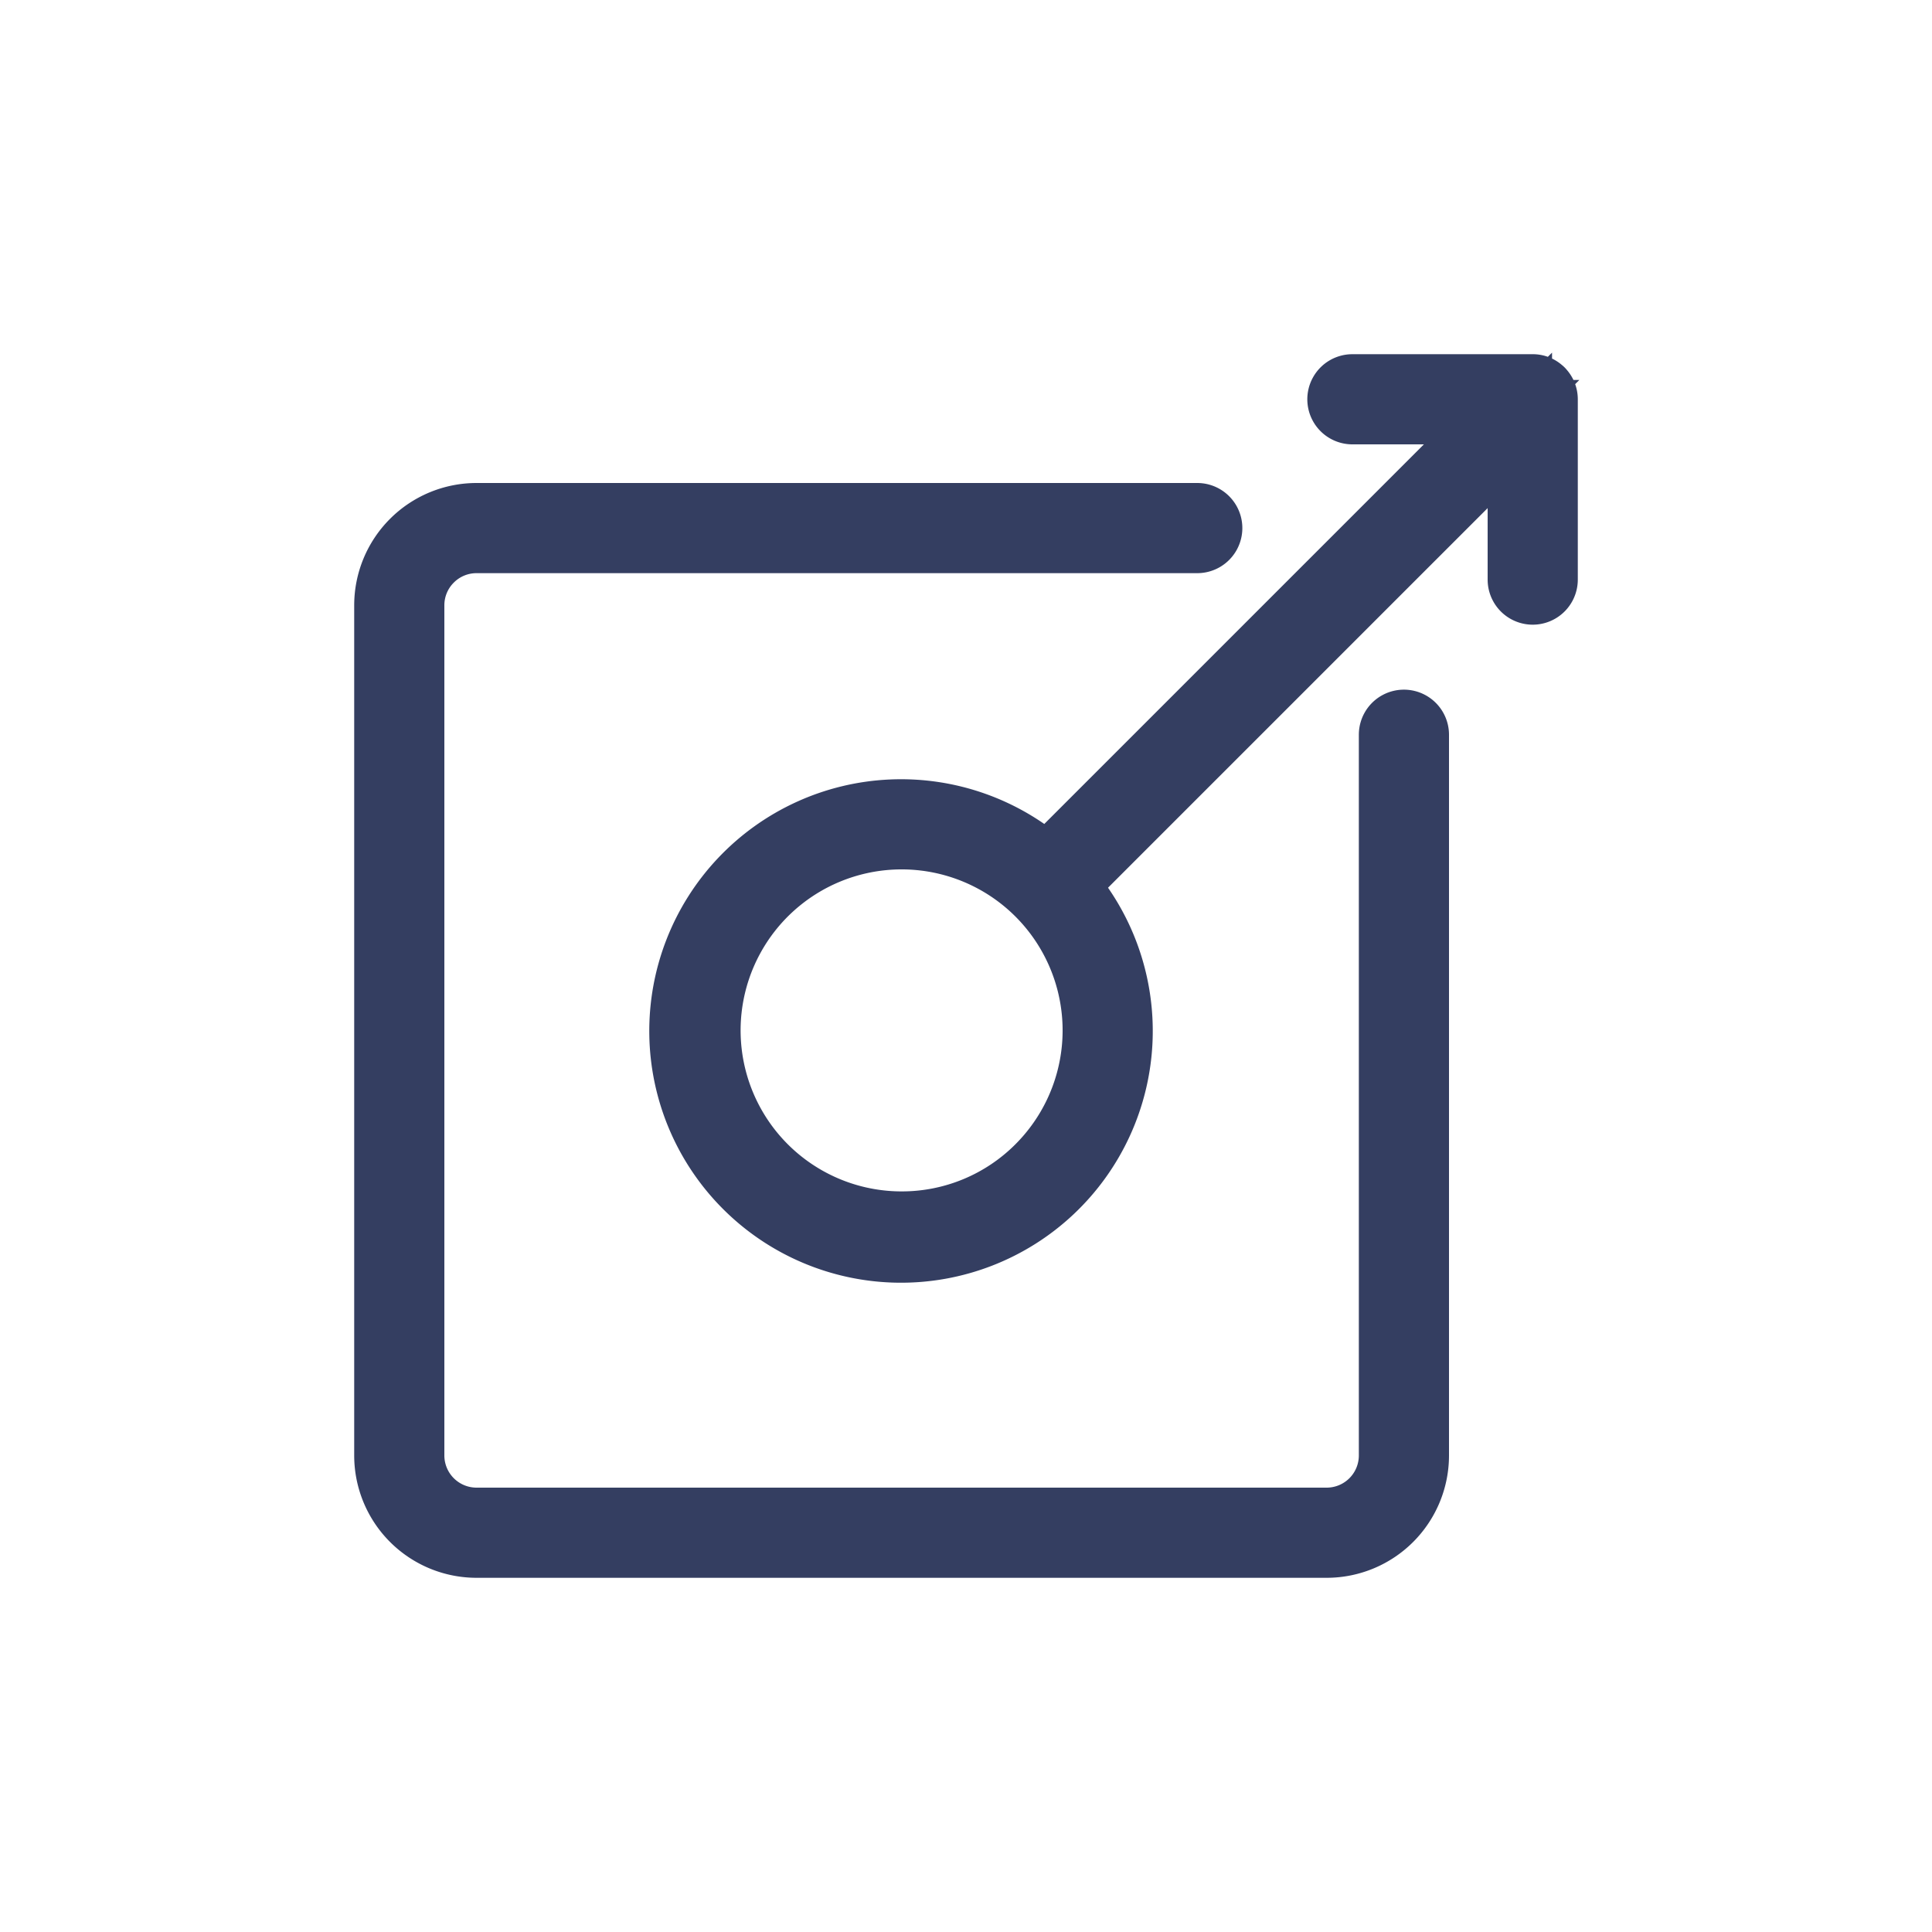
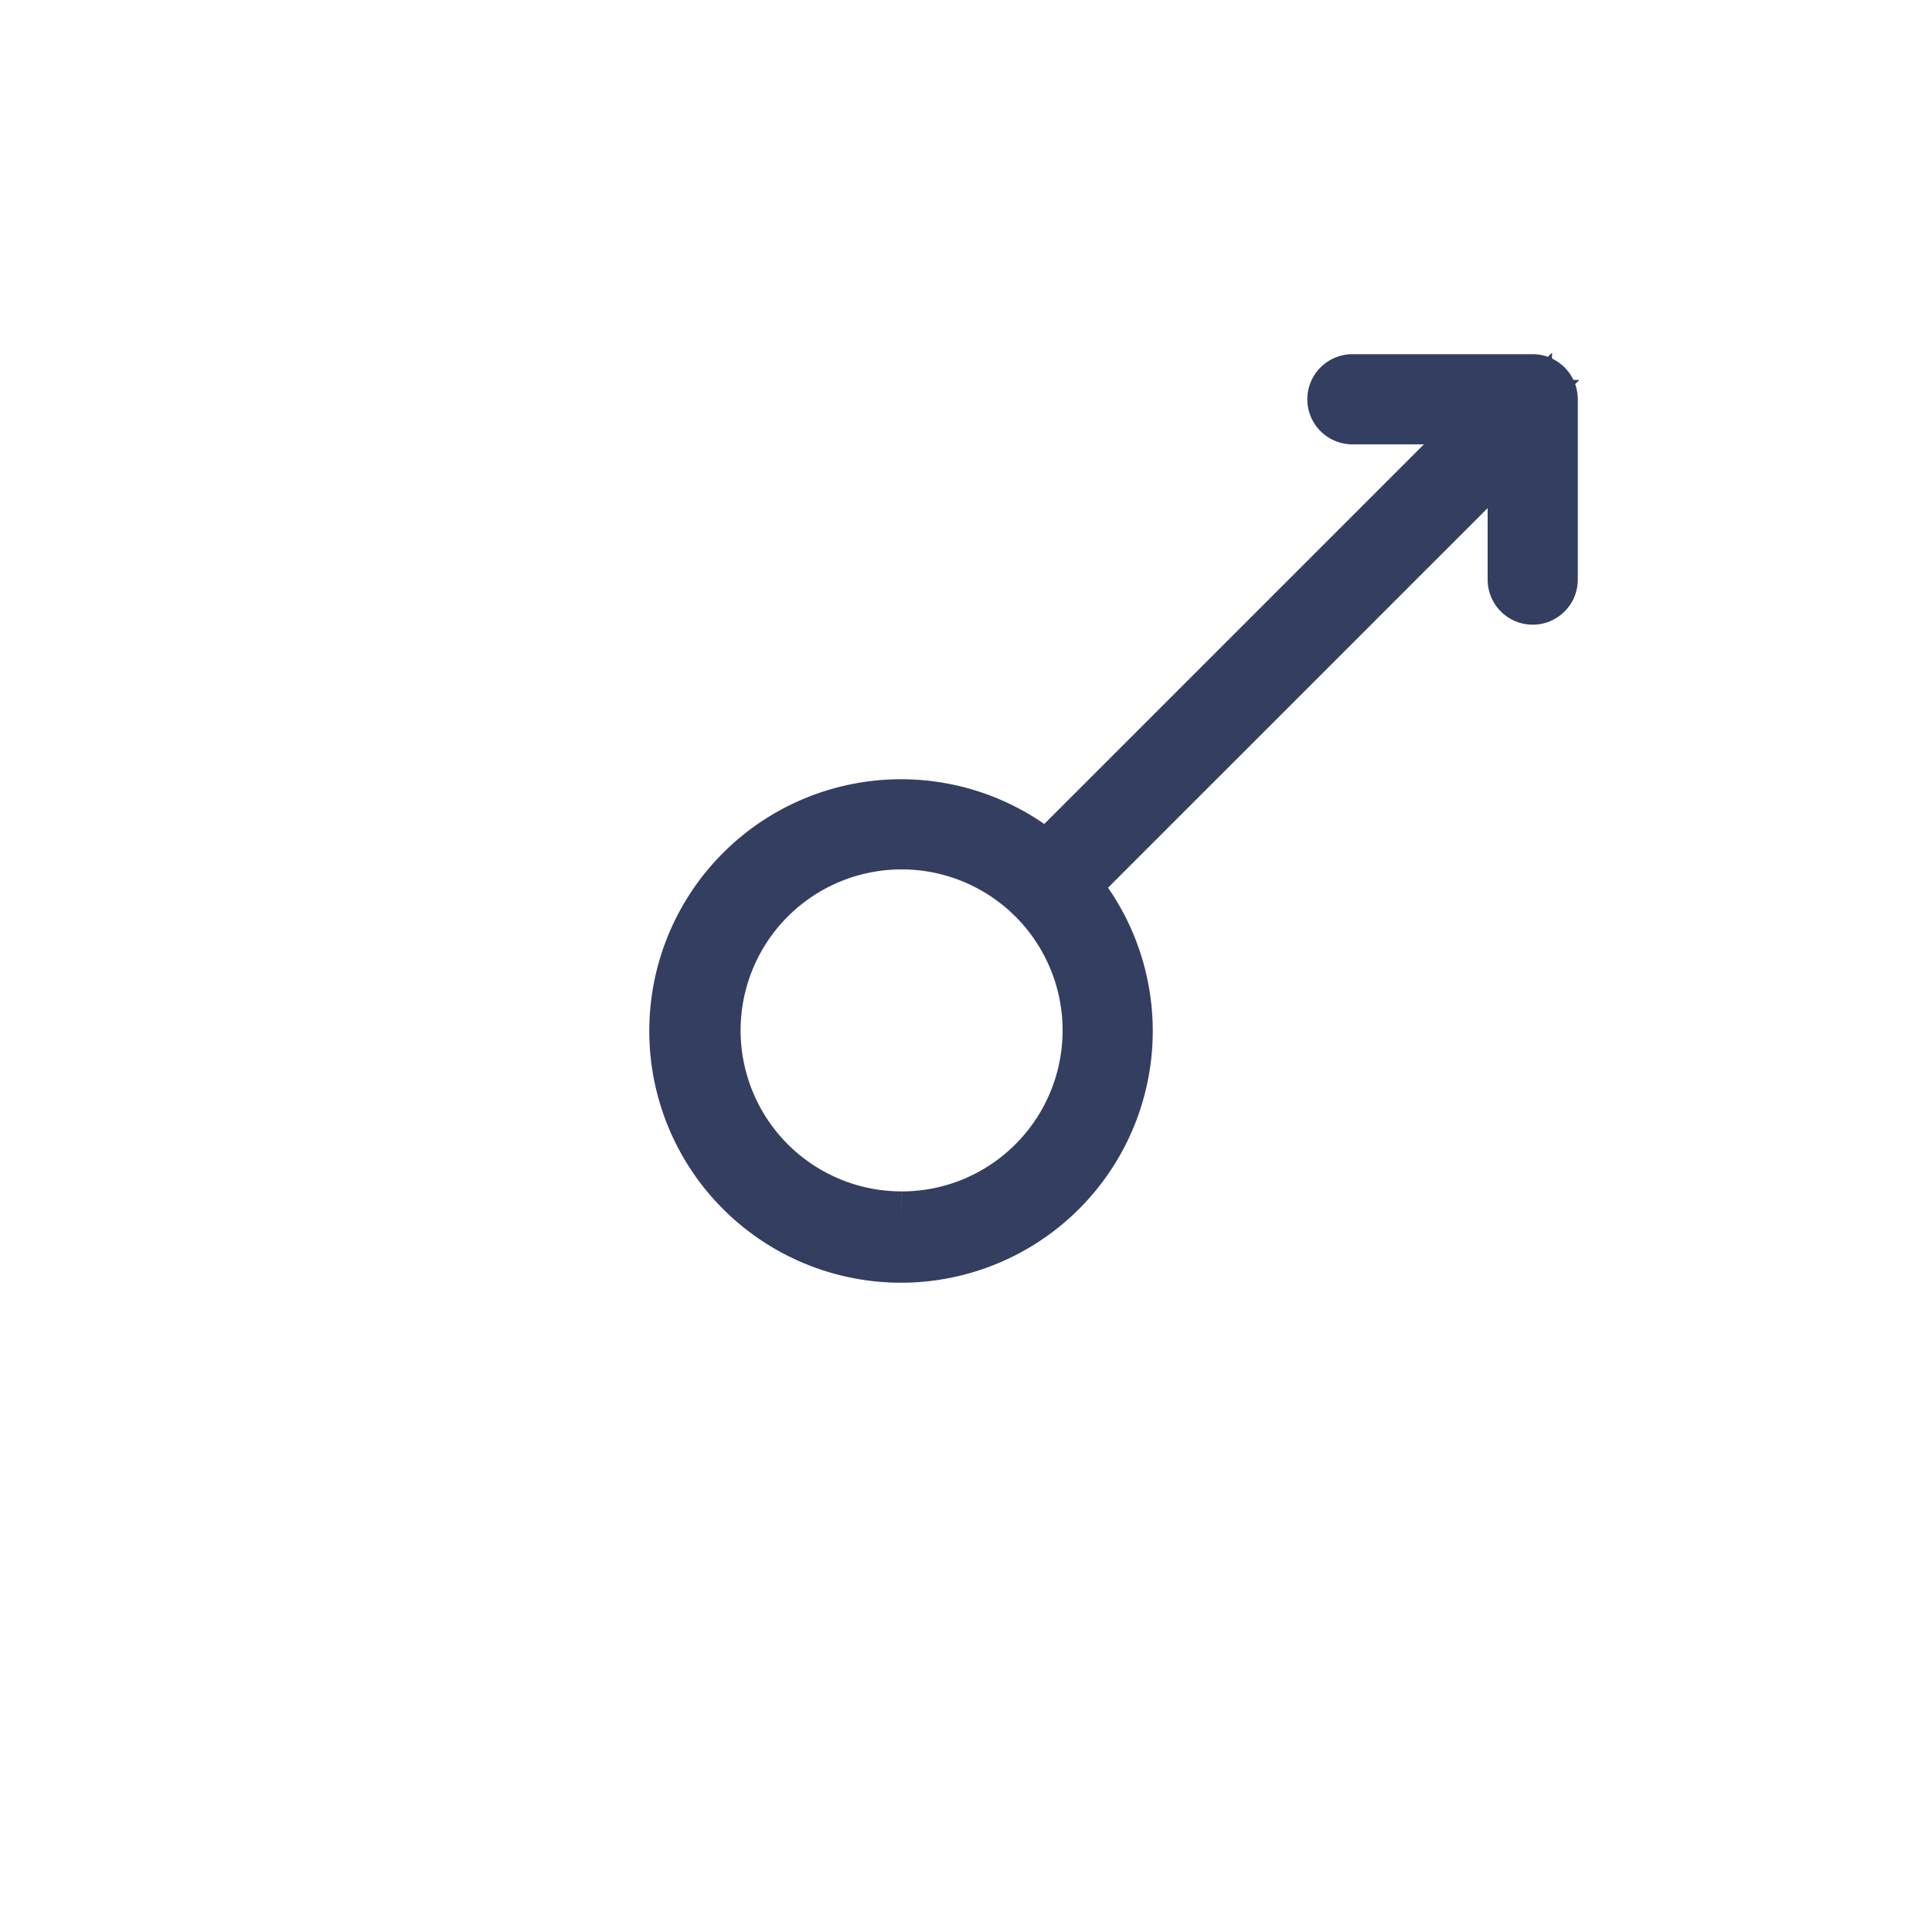
<svg xmlns="http://www.w3.org/2000/svg" data-name="Layer 1" viewBox="0 0 150 150">
  <g transform="translate(25 25)">
-     <path d="M94.924 5.619a1.002 1.002 0 0 0-.205-.308c-.005-.005-.006-.013-.012-.018-.008-.008-.019-.01-.027-.018A.968.968 0 0 0 94 5H80a1 1 0 0 0 0 2h11.586L56.28 42.306a17.045 17.045 0 1 0 1.414 1.414L93 8.414V20a1 1 0 0 0 2 0V6a1 1 0 0 0-.076-.381ZM45 70a15 15 0 1 1 10.607-4.393A14.949 14.949 0 0 1 45 70Z" fill="#343e61" stroke="#343e61" stroke-width="5px" class="fill-000000" />
-     <path d="M8.465 18.465A4.98 4.98 0 0 1 12 17h55.955a1 1 0 0 0 0-2H12a7 7 0 0 0-7 7v66a7 7 0 0 0 7 7h66a7 7 0 0 0 7-7V32.045a1 1 0 1 0-2 0V88a5 5 0 0 1-5 5H12a5 5 0 0 1-5-5V22a4.98 4.98 0 0 1 1.465-3.535Z" fill="#343e61" stroke="#343e61" stroke-width="5px" class="fill-000000" />
+     <path d="M94.924 5.619a1.002 1.002 0 0 0-.205-.308c-.005-.005-.006-.013-.012-.018-.008-.008-.019-.01-.027-.018A.968.968 0 0 0 94 5H80a1 1 0 0 0 0 2h11.586L56.28 42.306a17.045 17.045 0 1 0 1.414 1.414L93 8.414V20a1 1 0 0 0 2 0V6a1 1 0 0 0-.076-.381ZM45 70a15 15 0 1 1 10.607-4.393A14.949 14.949 0 0 1 45 70" fill="#343e61" stroke="#343e61" stroke-width="5px" class="fill-000000" />
  </g>
</svg>